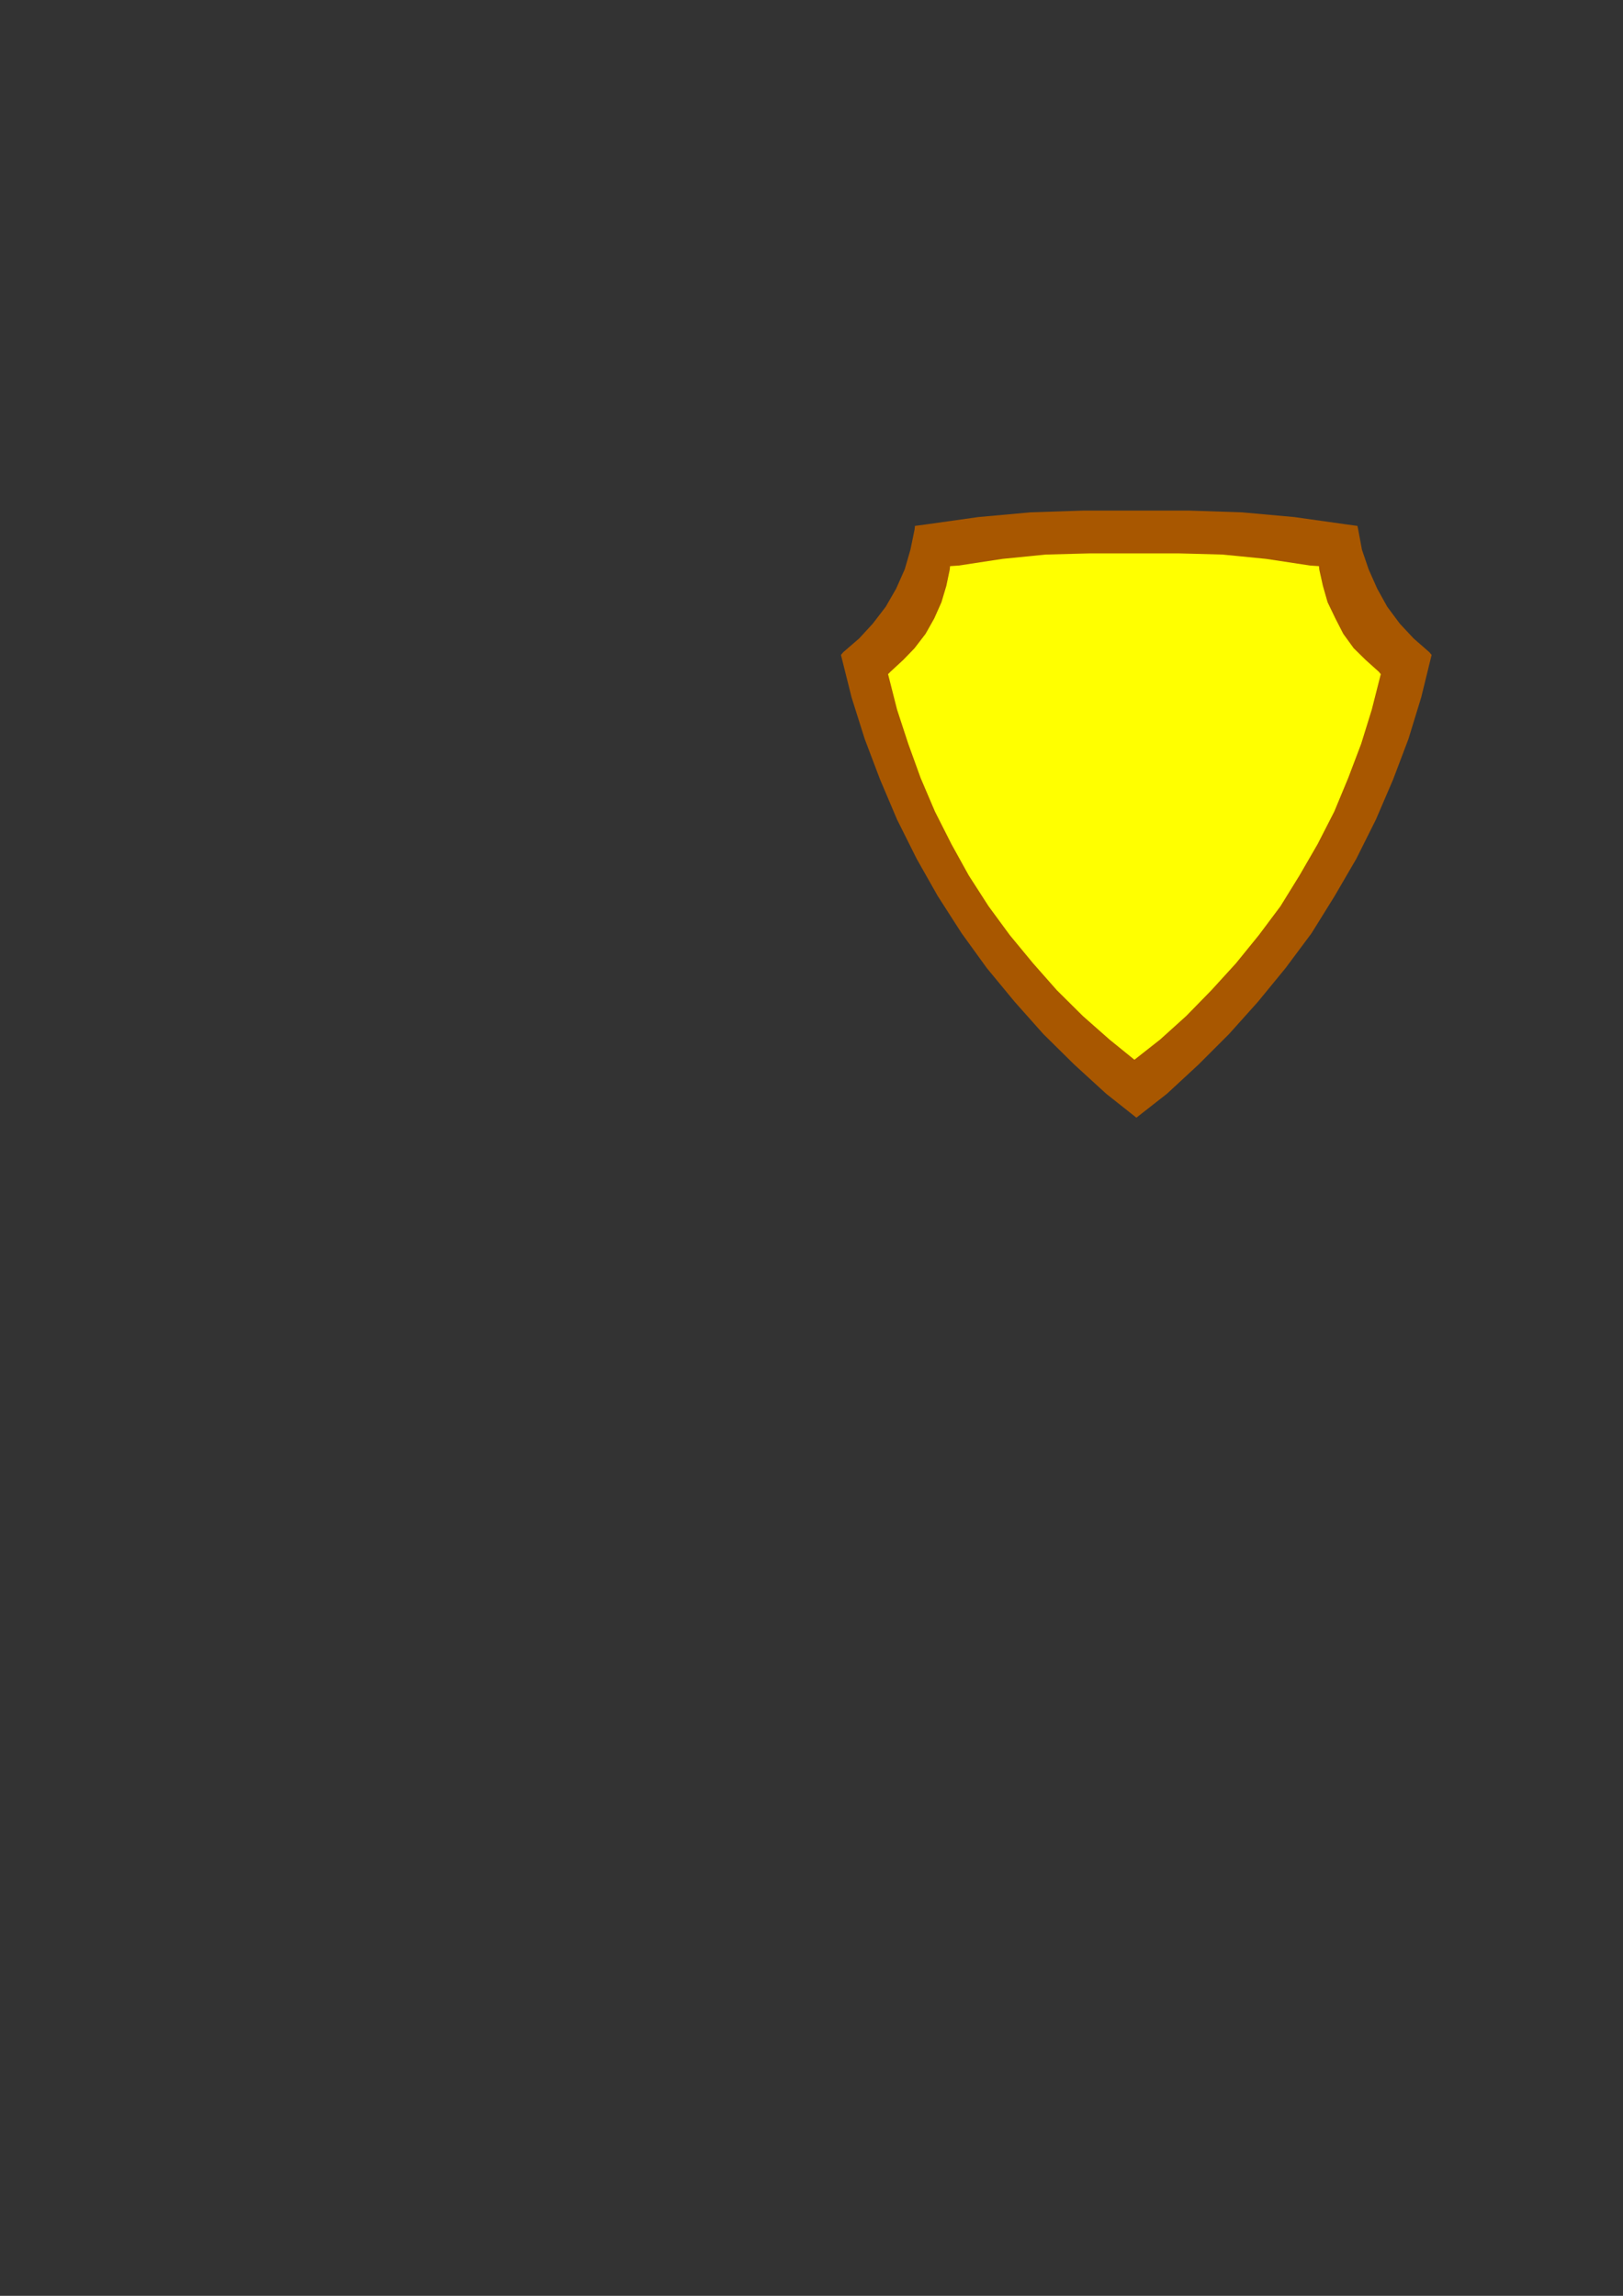
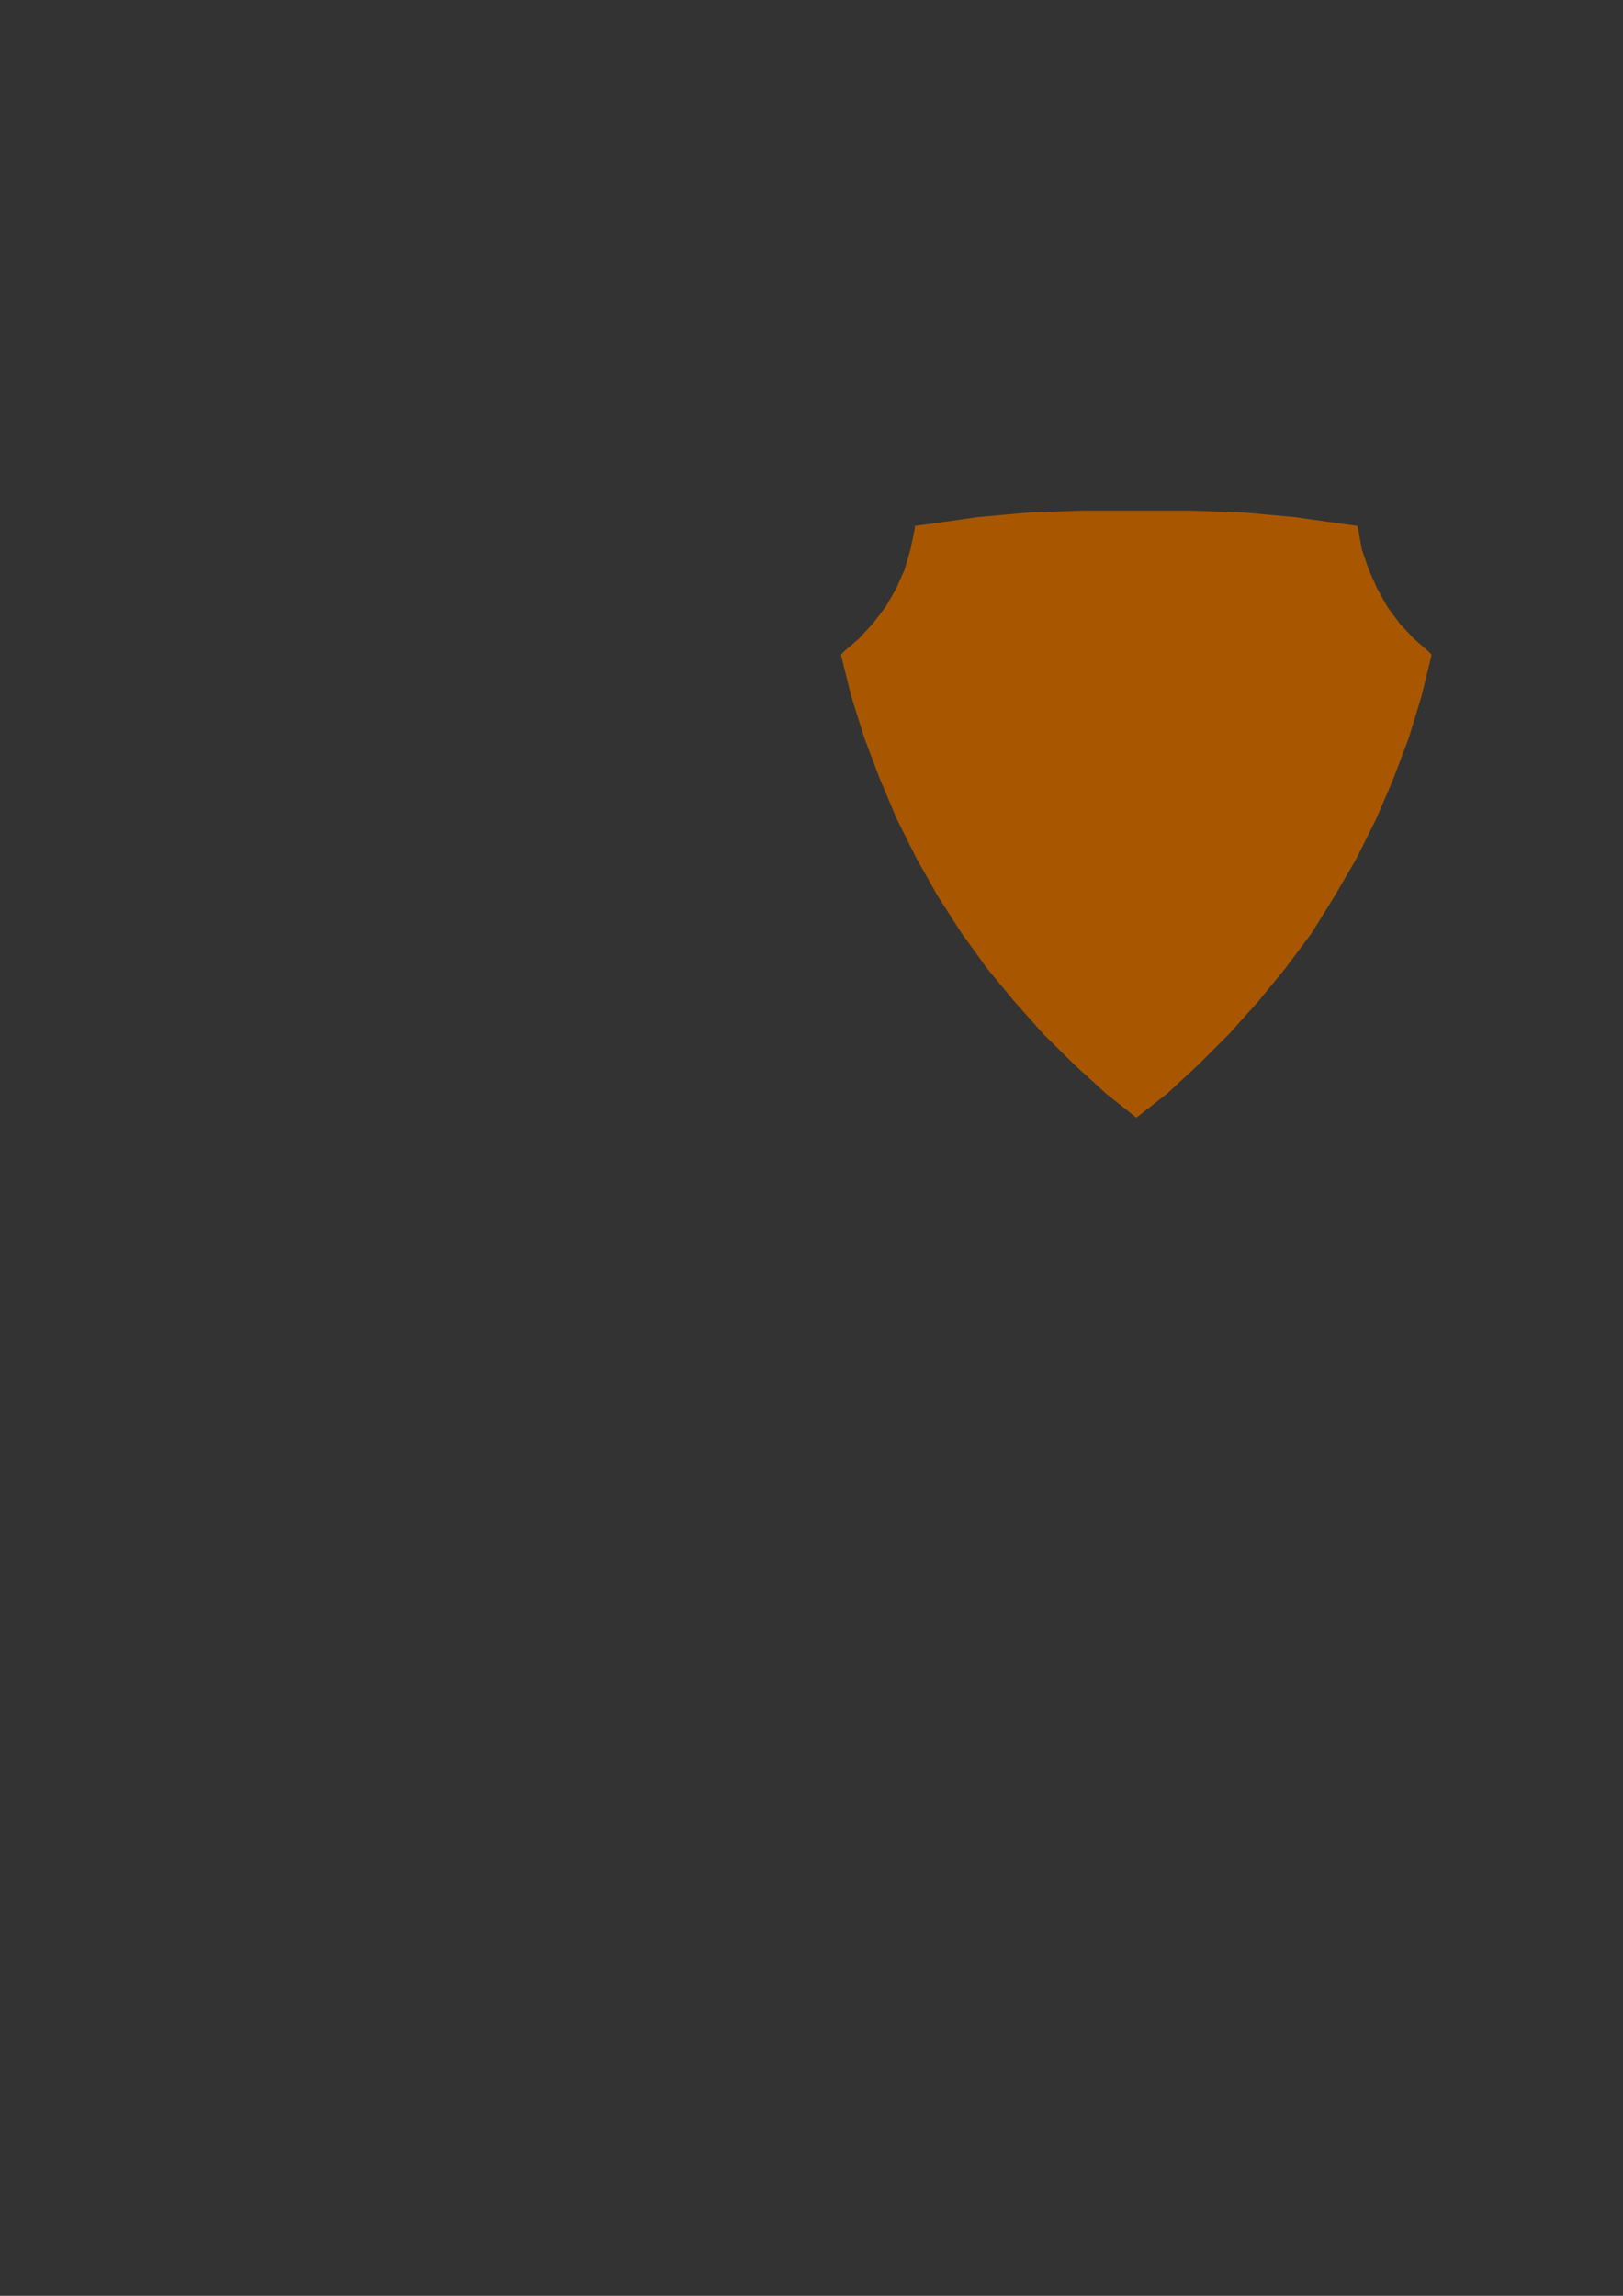
<svg xmlns="http://www.w3.org/2000/svg" height="841.89pt" viewBox="0 0 595.276 841.89" width="595.276pt" version="1.1" id="95c912b0-f60a-11ea-89df-dcc15c148e23">
  <rect x="0" y="0" width="595.276" height="841.89" fill="#333333" stroke="none" />
  <g>
    <path style="stroke:#a85700;stroke-width:0.0;stroke-miterlimit:10.433;fill:#a85700;" d="M 416.798,409.857 L 428.03,401.073 439.622,390.345 450.782,379.185 461.366,367.377 471.518,354.993 481.022,342.249 489.518,328.569 497.438,314.961 504.638,300.561 510.974,285.801 516.59,270.969 521.27,255.705 525.086,240.153 524.222,239.145 518.462,234.105 513.422,228.705 508.814,222.513 505.142,215.889 501.974,208.761 499.526,201.561 498.158,194.217 497.87,192.849 494.126,192.345 474.686,189.609 455.534,187.881 436.022,187.233 416.798,187.233 397.358,187.233 377.918,187.881 358.838,189.609 339.398,192.345 335.582,192.849 335.438,194.217 333.926,201.561 331.838,208.761 328.67,215.889 324.854,222.513 320.102,228.705 315.134,234.105 309.302,239.145 308.438,240.153 312.326,255.705 317.15,270.969 322.766,285.801 329.03,300.561 336.23,314.961 343.934,328.569 352.718,342.249 361.934,354.993 372.158,367.377 382.67,379.185 393.974,390.345 405.71,401.073 416.798,409.857 Z" />
-     <path style="stroke:#ffff00;stroke-width:0.0;stroke-miterlimit:10.433;fill:#ffff00;" d="M 416.078,388.617 L 425.51,381.201 435.086,372.561 444.302,363.129 453.302,353.265 461.726,342.897 469.646,332.313 476.63,321.009 483.254,309.561 489.374,297.609 494.486,285.297 499.238,272.769 503.126,260.241 506.438,247.209 505.718,246.345 500.822,241.953 496.502,237.705 492.686,232.449 489.806,226.833 486.926,220.857 485.198,214.809 483.902,208.977 483.758,207.609 480.518,207.393 464.39,204.945 448.334,203.361 432.134,202.929 416.078,202.929 399.878,202.929 383.606,203.361 367.694,204.945 351.638,207.393 348.47,207.609 348.326,208.977 347.102,214.809 345.302,220.857 342.638,226.833 339.47,232.449 335.438,237.705 331.334,241.953 326.582,246.345 325.718,247.209 329.03,260.241 333.134,272.769 337.67,285.297 342.926,297.609 348.974,309.561 355.31,321.009 362.582,332.313 370.358,342.897 378.926,353.265 387.638,363.129 397.142,372.561 406.934,381.201 416.078,388.617 Z" />
  </g>
</svg>